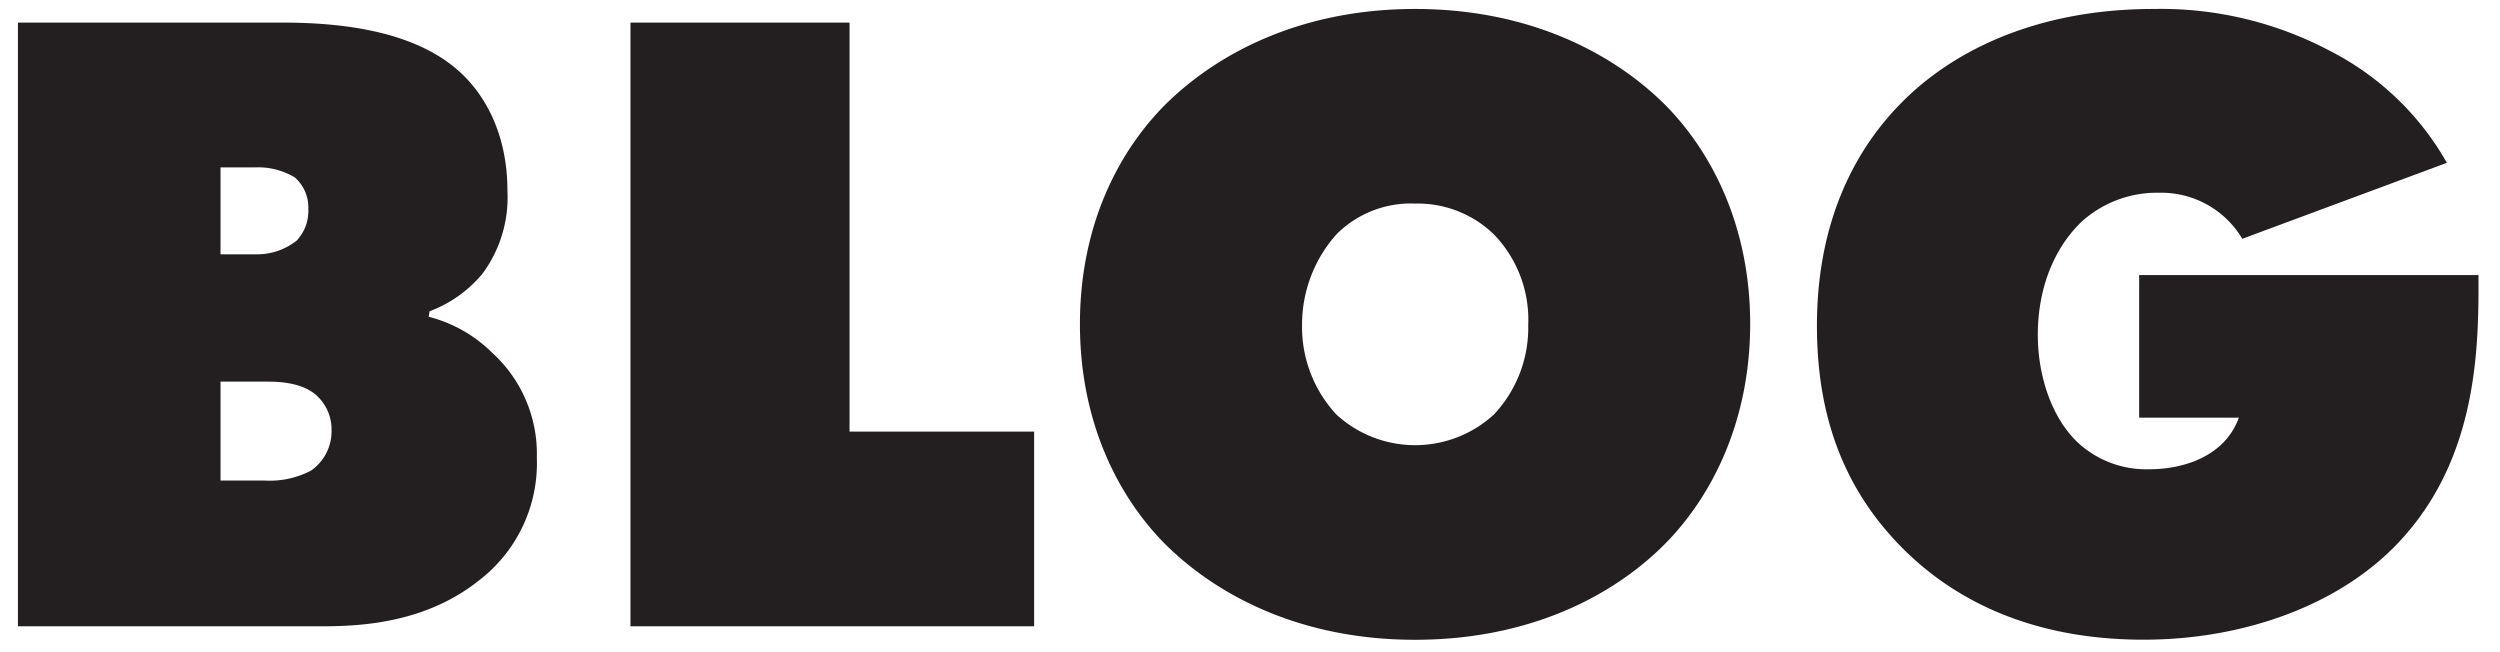
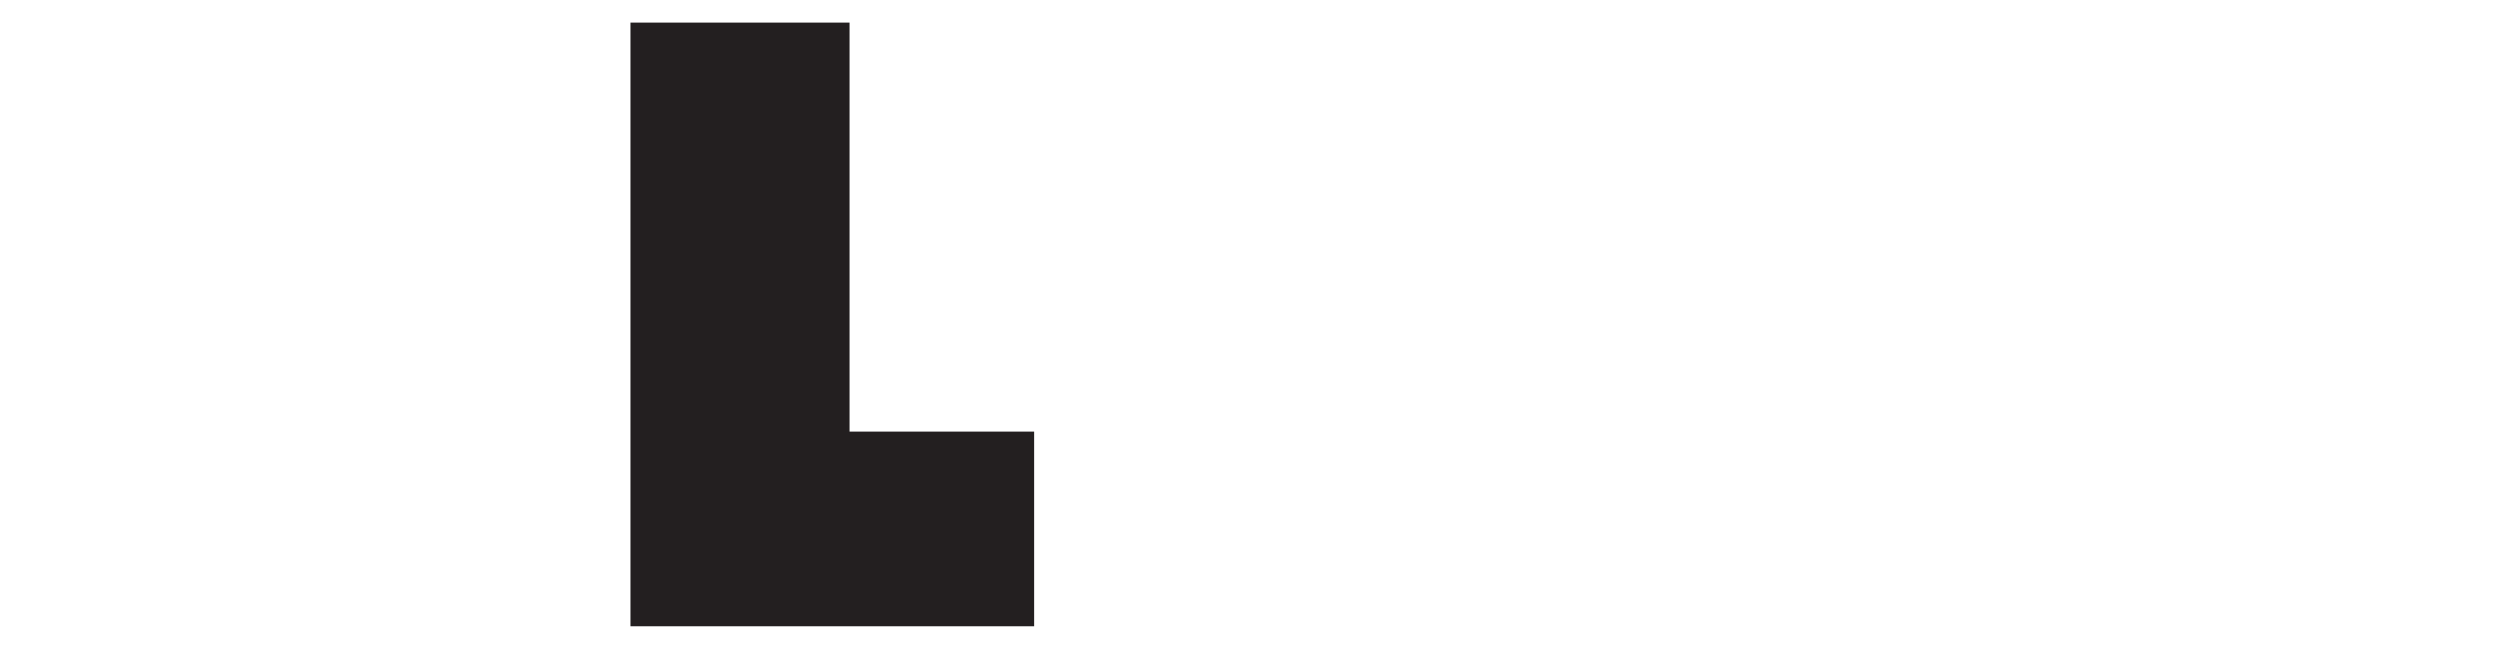
<svg xmlns="http://www.w3.org/2000/svg" id="Calque_1" data-name="Calque 1" viewBox="0 0 279 72.76">
  <defs>
    <style>.cls-1{fill:#231f20;}</style>
  </defs>
-   <path class="cls-1" d="M2,2.52H31.38c5.76,0,14.74.61,20.1,5.66,1.61,1.51,5.15,5.55,5.15,13.13A14.3,14.3,0,0,1,53.8,30.6a14.19,14.19,0,0,1-5.86,4.14l-.1.61a15.53,15.53,0,0,1,7.07,4,15.24,15.24,0,0,1,5,11.71A16.48,16.48,0,0,1,53.5,64.74C47.84,69.28,41,69.89,36.23,69.89H2ZM24.61,28.38h3.84a7.16,7.16,0,0,0,4.65-1.52,4.82,4.82,0,0,0,1.31-3.53,4.47,4.47,0,0,0-1.52-3.54,8,8,0,0,0-4.44-1.11H24.61Zm0,25.25h4.95a9.91,9.91,0,0,0,5.15-1.11A5.34,5.34,0,0,0,37,48a5.12,5.12,0,0,0-1.82-4c-1.62-1.31-4-1.41-5.36-1.41H24.61Z" />
  <path class="cls-1" d="M70.36,69.89V2.52H94.81V48.17h20.6V69.89Z" />
-   <path class="cls-1" d="M185.91,60.6c-5.76,5.85-15.15,10.8-28,10.8s-22.22-5-28-10.8c-5.25-5.36-9.39-13.64-9.39-24.44s4.14-19,9.39-24.35C135.71,6,145.1,1,157.93,1s22.22,5,28,10.8c5.25,5.36,9.39,13.64,9.39,24.35S191.16,55.24,185.91,60.6ZM149.14,26.16a15.12,15.12,0,0,0-3.83,10.1,14.35,14.35,0,0,0,3.83,10,13,13,0,0,0,17.58,0,14.14,14.14,0,0,0,3.83-10,13.7,13.7,0,0,0-3.83-10.1,12.19,12.19,0,0,0-8.79-3.44A11.7,11.7,0,0,0,149.14,26.16Z" />
-   <path class="cls-1" d="M238.73,30.7H276.6v1.52c0,8.28-.7,19.49-8.78,28.17-6.67,7.18-17.48,11-28.59,11-14.14,0-22.72-5.65-27.77-11.11-6.36-6.86-8.69-15-8.69-23.93,0-12.32,4.75-20.1,9.3-24.75C217.52,6,226.81,1,240.35,1a40.39,40.39,0,0,1,19.79,4.74,31.33,31.33,0,0,1,12.93,12.43l-22.83,8.48A10.51,10.51,0,0,0,241,21.51a12.55,12.55,0,0,0-8.58,3.13c-2.73,2.53-5,6.87-5,12.73,0,4.54,1.51,9.19,4.44,12a11.27,11.27,0,0,0,8,3c3.64,0,8.38-1.32,10-5.76H238.73Z" />
</svg>